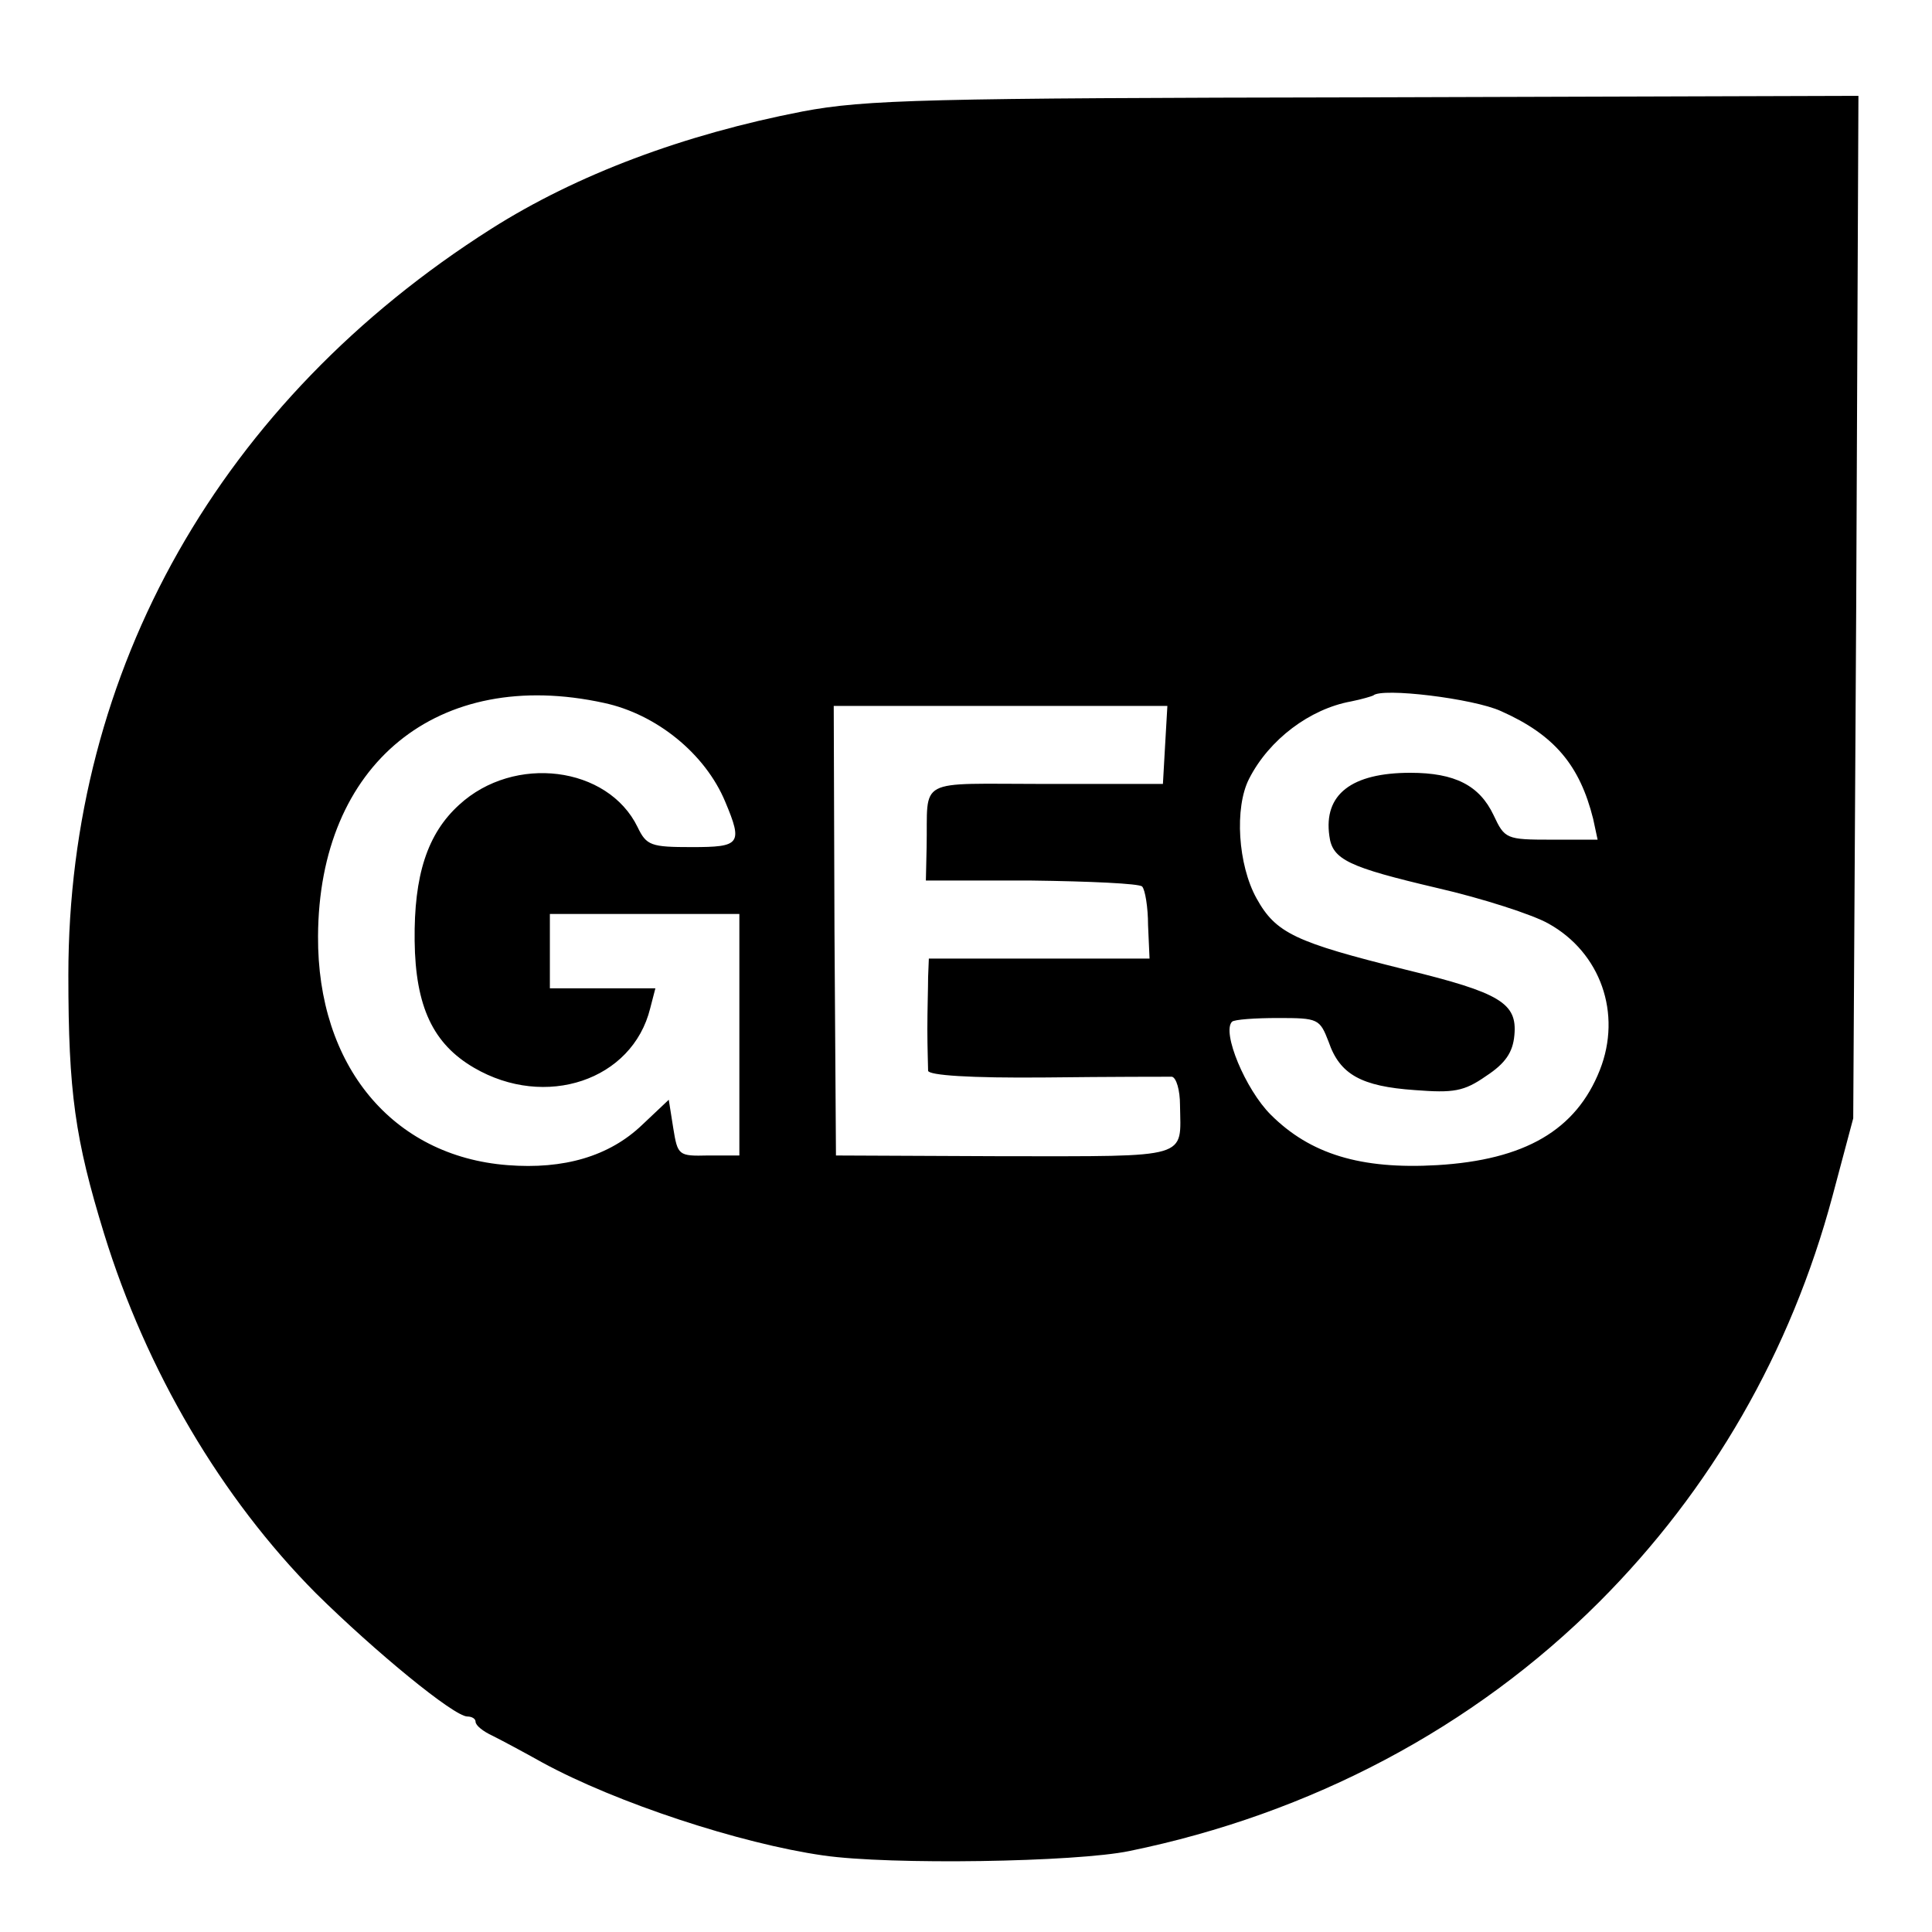
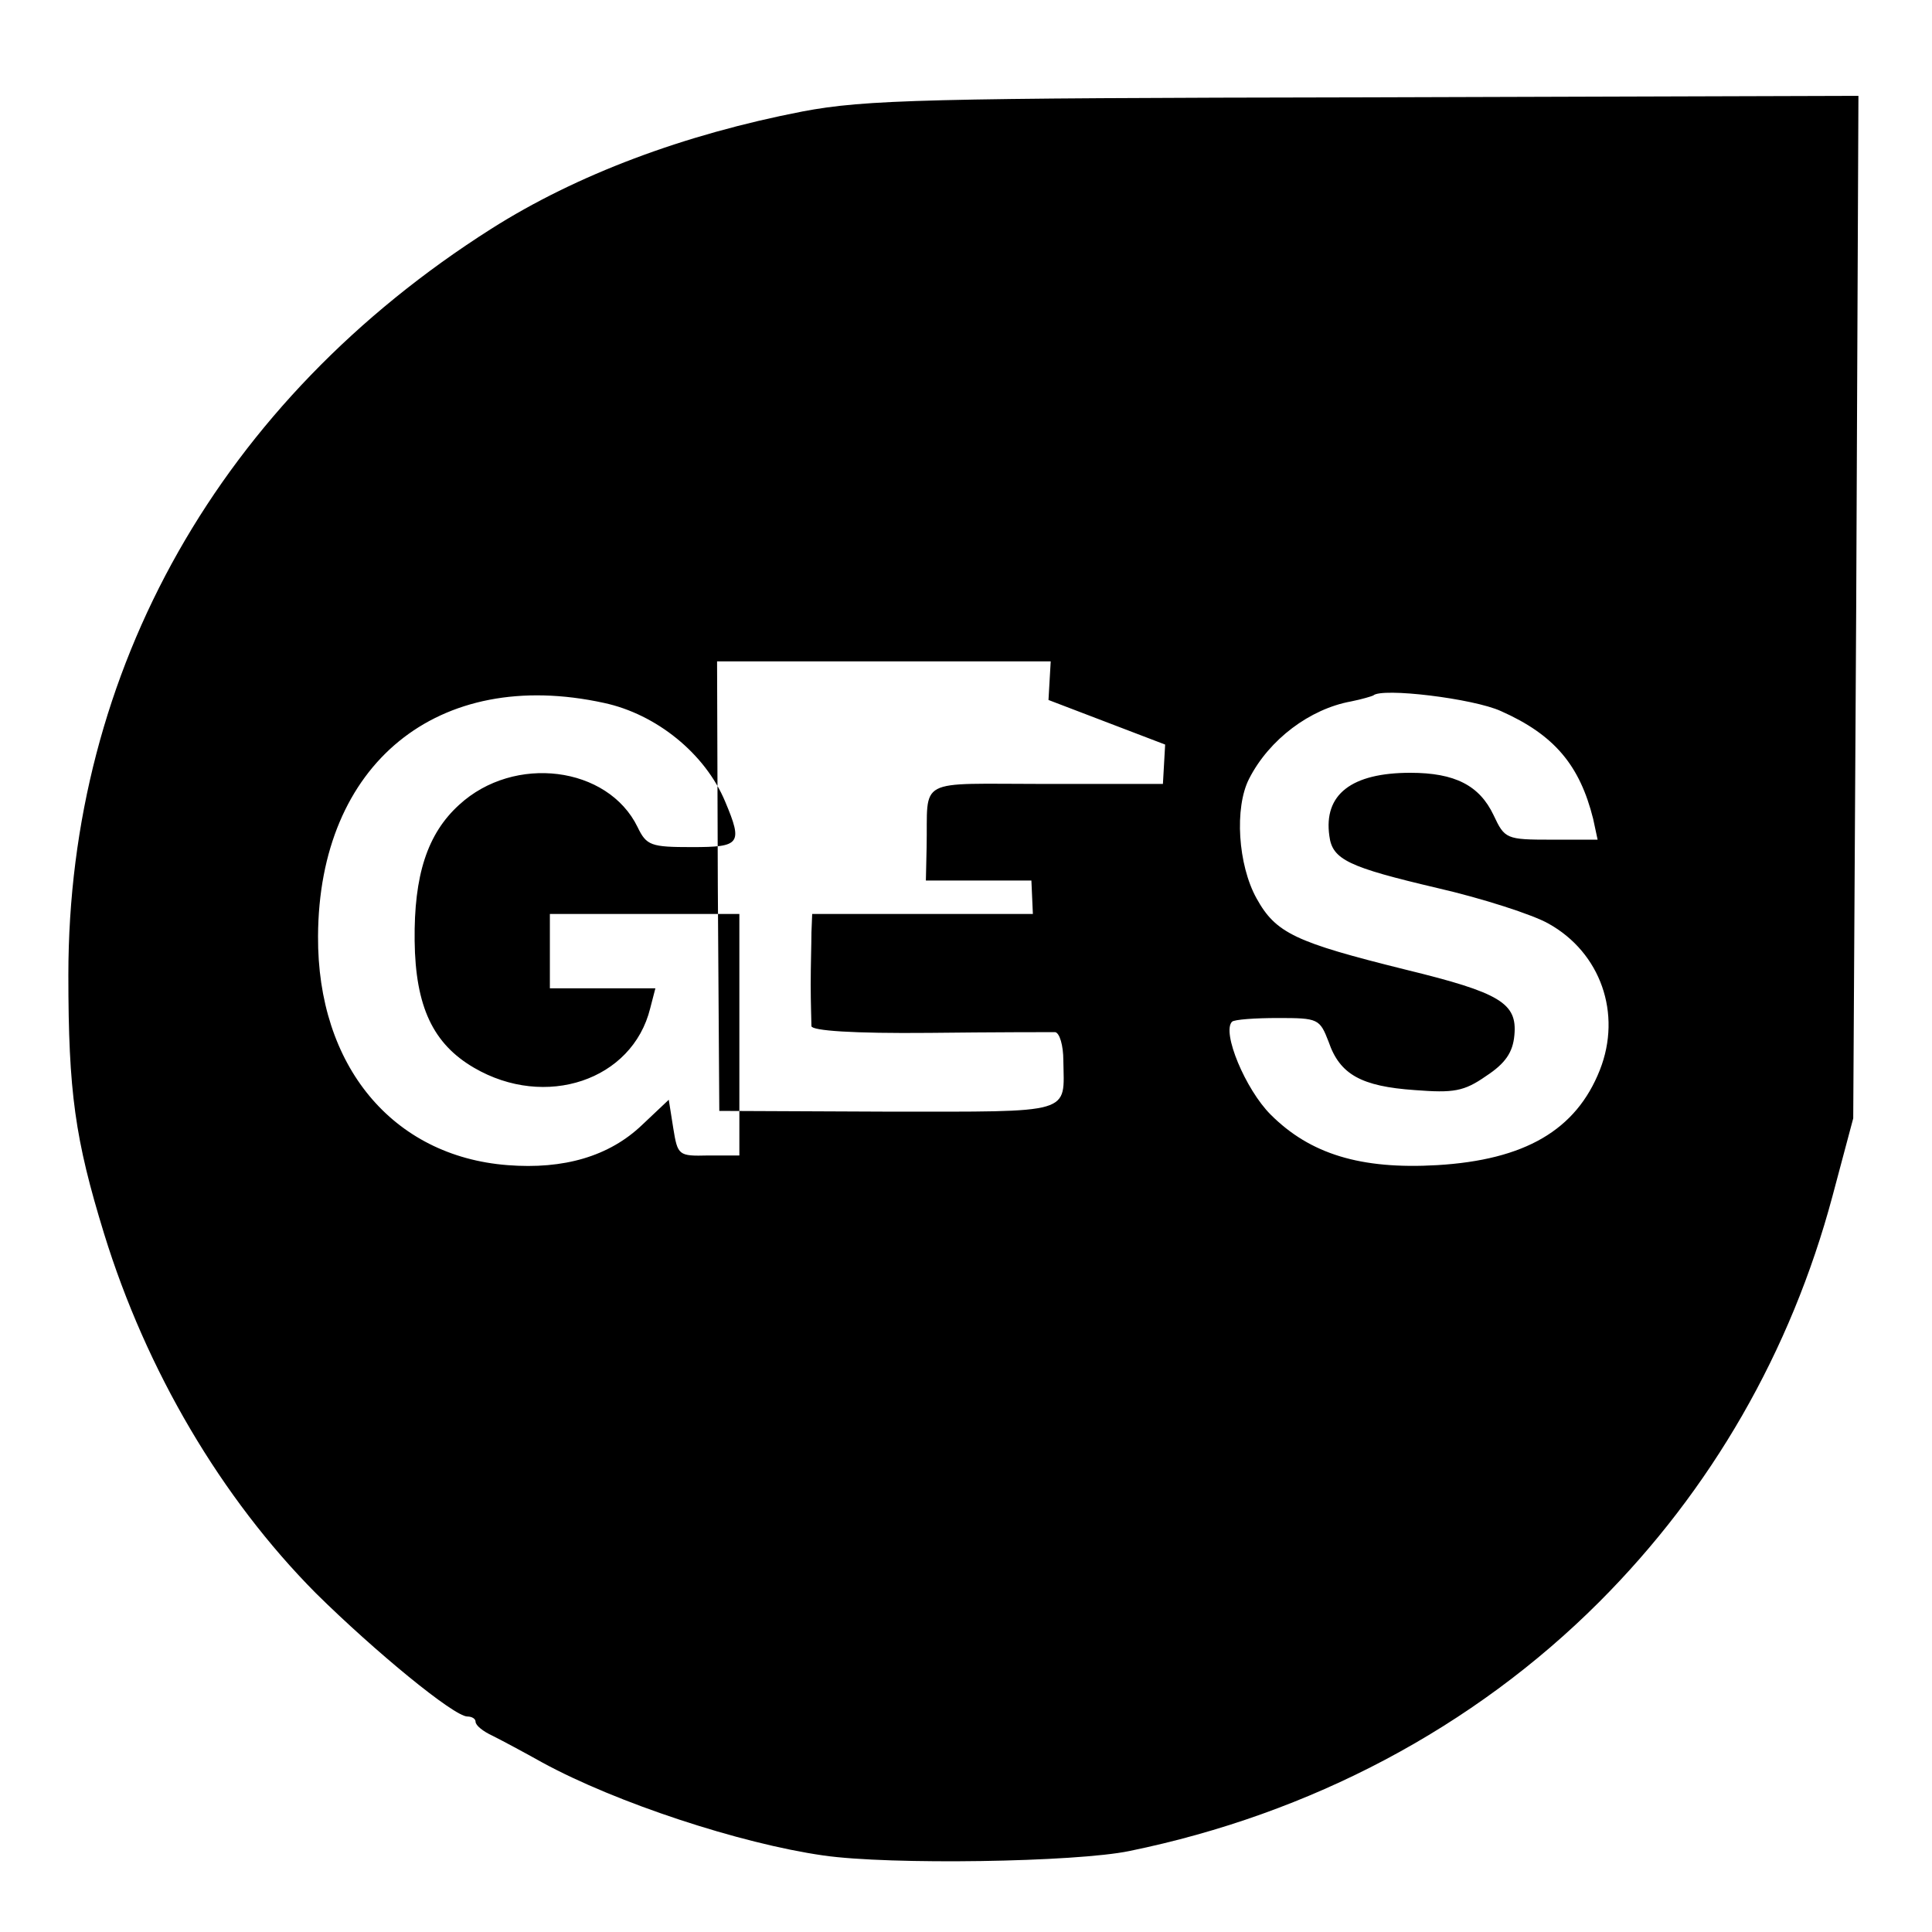
<svg xmlns="http://www.w3.org/2000/svg" version="1.0" width="260pt" height="260pt" viewBox="0 0 260 260" preserveAspectRatio="xMidYMid meet">
  <g transform="translate(0,260) scale(0.1,-0.1)" fill="#000000" stroke="none">
-     <path d="M1080 2450 c-160 -31 -304 -85 -419 -158 -364 -231 -569 -593 -569 -1004 0 -158 9 -221 48 -348 57 -185 158 -356 285 -484 80 -79 186 -166 204 -166 6 0 11 -3 11 -7 0 -5 10 -13 23 -19 12 -6 42 -22 67 -36 99 -54 266 -109 378 -125 90 -13 340 -9 412 6 244 50 463 166 632 335 151 151 258 337 314 546 l28 105 4 688 3 688 -663 -2 c-592 -1 -673 -3 -758 -19z m-267 -796 c70 -15 136 -68 163 -133 24 -57 20 -61 -45 -61 -55 0 -61 2 -73 27 -40 82 -166 98 -240 30 -43 -39 -61 -95 -60 -183 1 -89 25 -139 80 -171 96 -56 213 -17 237 80 l7 27 -71 0 -71 0 0 50 0 50 128 0 127 0 0 -162 0 -163 -42 0 c-40 -1 -41 0 -47 37 l-6 38 -36 -34 c-44 -42 -105 -60 -181 -54 -155 12 -256 134 -255 308 1 232 161 363 385 314z m1207 -11 c72 -32 106 -73 124 -145 l6 -28 -62 0 c-61 0 -63 1 -78 33 -19 40 -52 57 -112 57 -79 0 -117 -29 -109 -85 4 -32 26 -42 145 -70 61 -14 129 -36 150 -48 70 -39 99 -121 69 -197 -32 -81 -101 -121 -219 -128 -103 -6 -171 15 -224 68 -34 34 -66 111 -52 125 3 3 31 5 62 5 54 0 56 -1 68 -32 15 -44 44 -60 116 -65 52 -4 66 -2 96 19 26 17 36 32 38 55 4 43 -19 57 -146 88 -149 37 -175 49 -201 96 -25 45 -30 122 -10 161 27 53 82 94 137 104 15 3 28 7 30 8 11 11 135 -4 172 -21z m-452 -45 l-3 -53 -158 0 c-177 0 -158 10 -160 -85 l-1 -45 142 0 c78 -1 145 -4 149 -8 4 -4 8 -28 8 -52 l2 -45 -149 0 -148 0 -1 -25 c0 -14 -1 -45 -1 -70 0 -25 1 -50 1 -56 1 -6 55 -10 159 -9 86 1 162 1 169 1 6 -1 11 -18 11 -38 1 -73 16 -69 -236 -69 l-227 1 -2 303 -1 302 224 0 225 0 -3 -52z" />
+     <path d="M1080 2450 c-160 -31 -304 -85 -419 -158 -364 -231 -569 -593 -569 -1004 0 -158 9 -221 48 -348 57 -185 158 -356 285 -484 80 -79 186 -166 204 -166 6 0 11 -3 11 -7 0 -5 10 -13 23 -19 12 -6 42 -22 67 -36 99 -54 266 -109 378 -125 90 -13 340 -9 412 6 244 50 463 166 632 335 151 151 258 337 314 546 l28 105 4 688 3 688 -663 -2 c-592 -1 -673 -3 -758 -19z m-267 -796 c70 -15 136 -68 163 -133 24 -57 20 -61 -45 -61 -55 0 -61 2 -73 27 -40 82 -166 98 -240 30 -43 -39 -61 -95 -60 -183 1 -89 25 -139 80 -171 96 -56 213 -17 237 80 l7 27 -71 0 -71 0 0 50 0 50 128 0 127 0 0 -162 0 -163 -42 0 c-40 -1 -41 0 -47 37 l-6 38 -36 -34 c-44 -42 -105 -60 -181 -54 -155 12 -256 134 -255 308 1 232 161 363 385 314z m1207 -11 c72 -32 106 -73 124 -145 l6 -28 -62 0 c-61 0 -63 1 -78 33 -19 40 -52 57 -112 57 -79 0 -117 -29 -109 -85 4 -32 26 -42 145 -70 61 -14 129 -36 150 -48 70 -39 99 -121 69 -197 -32 -81 -101 -121 -219 -128 -103 -6 -171 15 -224 68 -34 34 -66 111 -52 125 3 3 31 5 62 5 54 0 56 -1 68 -32 15 -44 44 -60 116 -65 52 -4 66 -2 96 19 26 17 36 32 38 55 4 43 -19 57 -146 88 -149 37 -175 49 -201 96 -25 45 -30 122 -10 161 27 53 82 94 137 104 15 3 28 7 30 8 11 11 135 -4 172 -21z m-452 -45 l-3 -53 -158 0 c-177 0 -158 10 -160 -85 l-1 -45 142 0 l2 -45 -149 0 -148 0 -1 -25 c0 -14 -1 -45 -1 -70 0 -25 1 -50 1 -56 1 -6 55 -10 159 -9 86 1 162 1 169 1 6 -1 11 -18 11 -38 1 -73 16 -69 -236 -69 l-227 1 -2 303 -1 302 224 0 225 0 -3 -52z" />
  </g>
</svg>